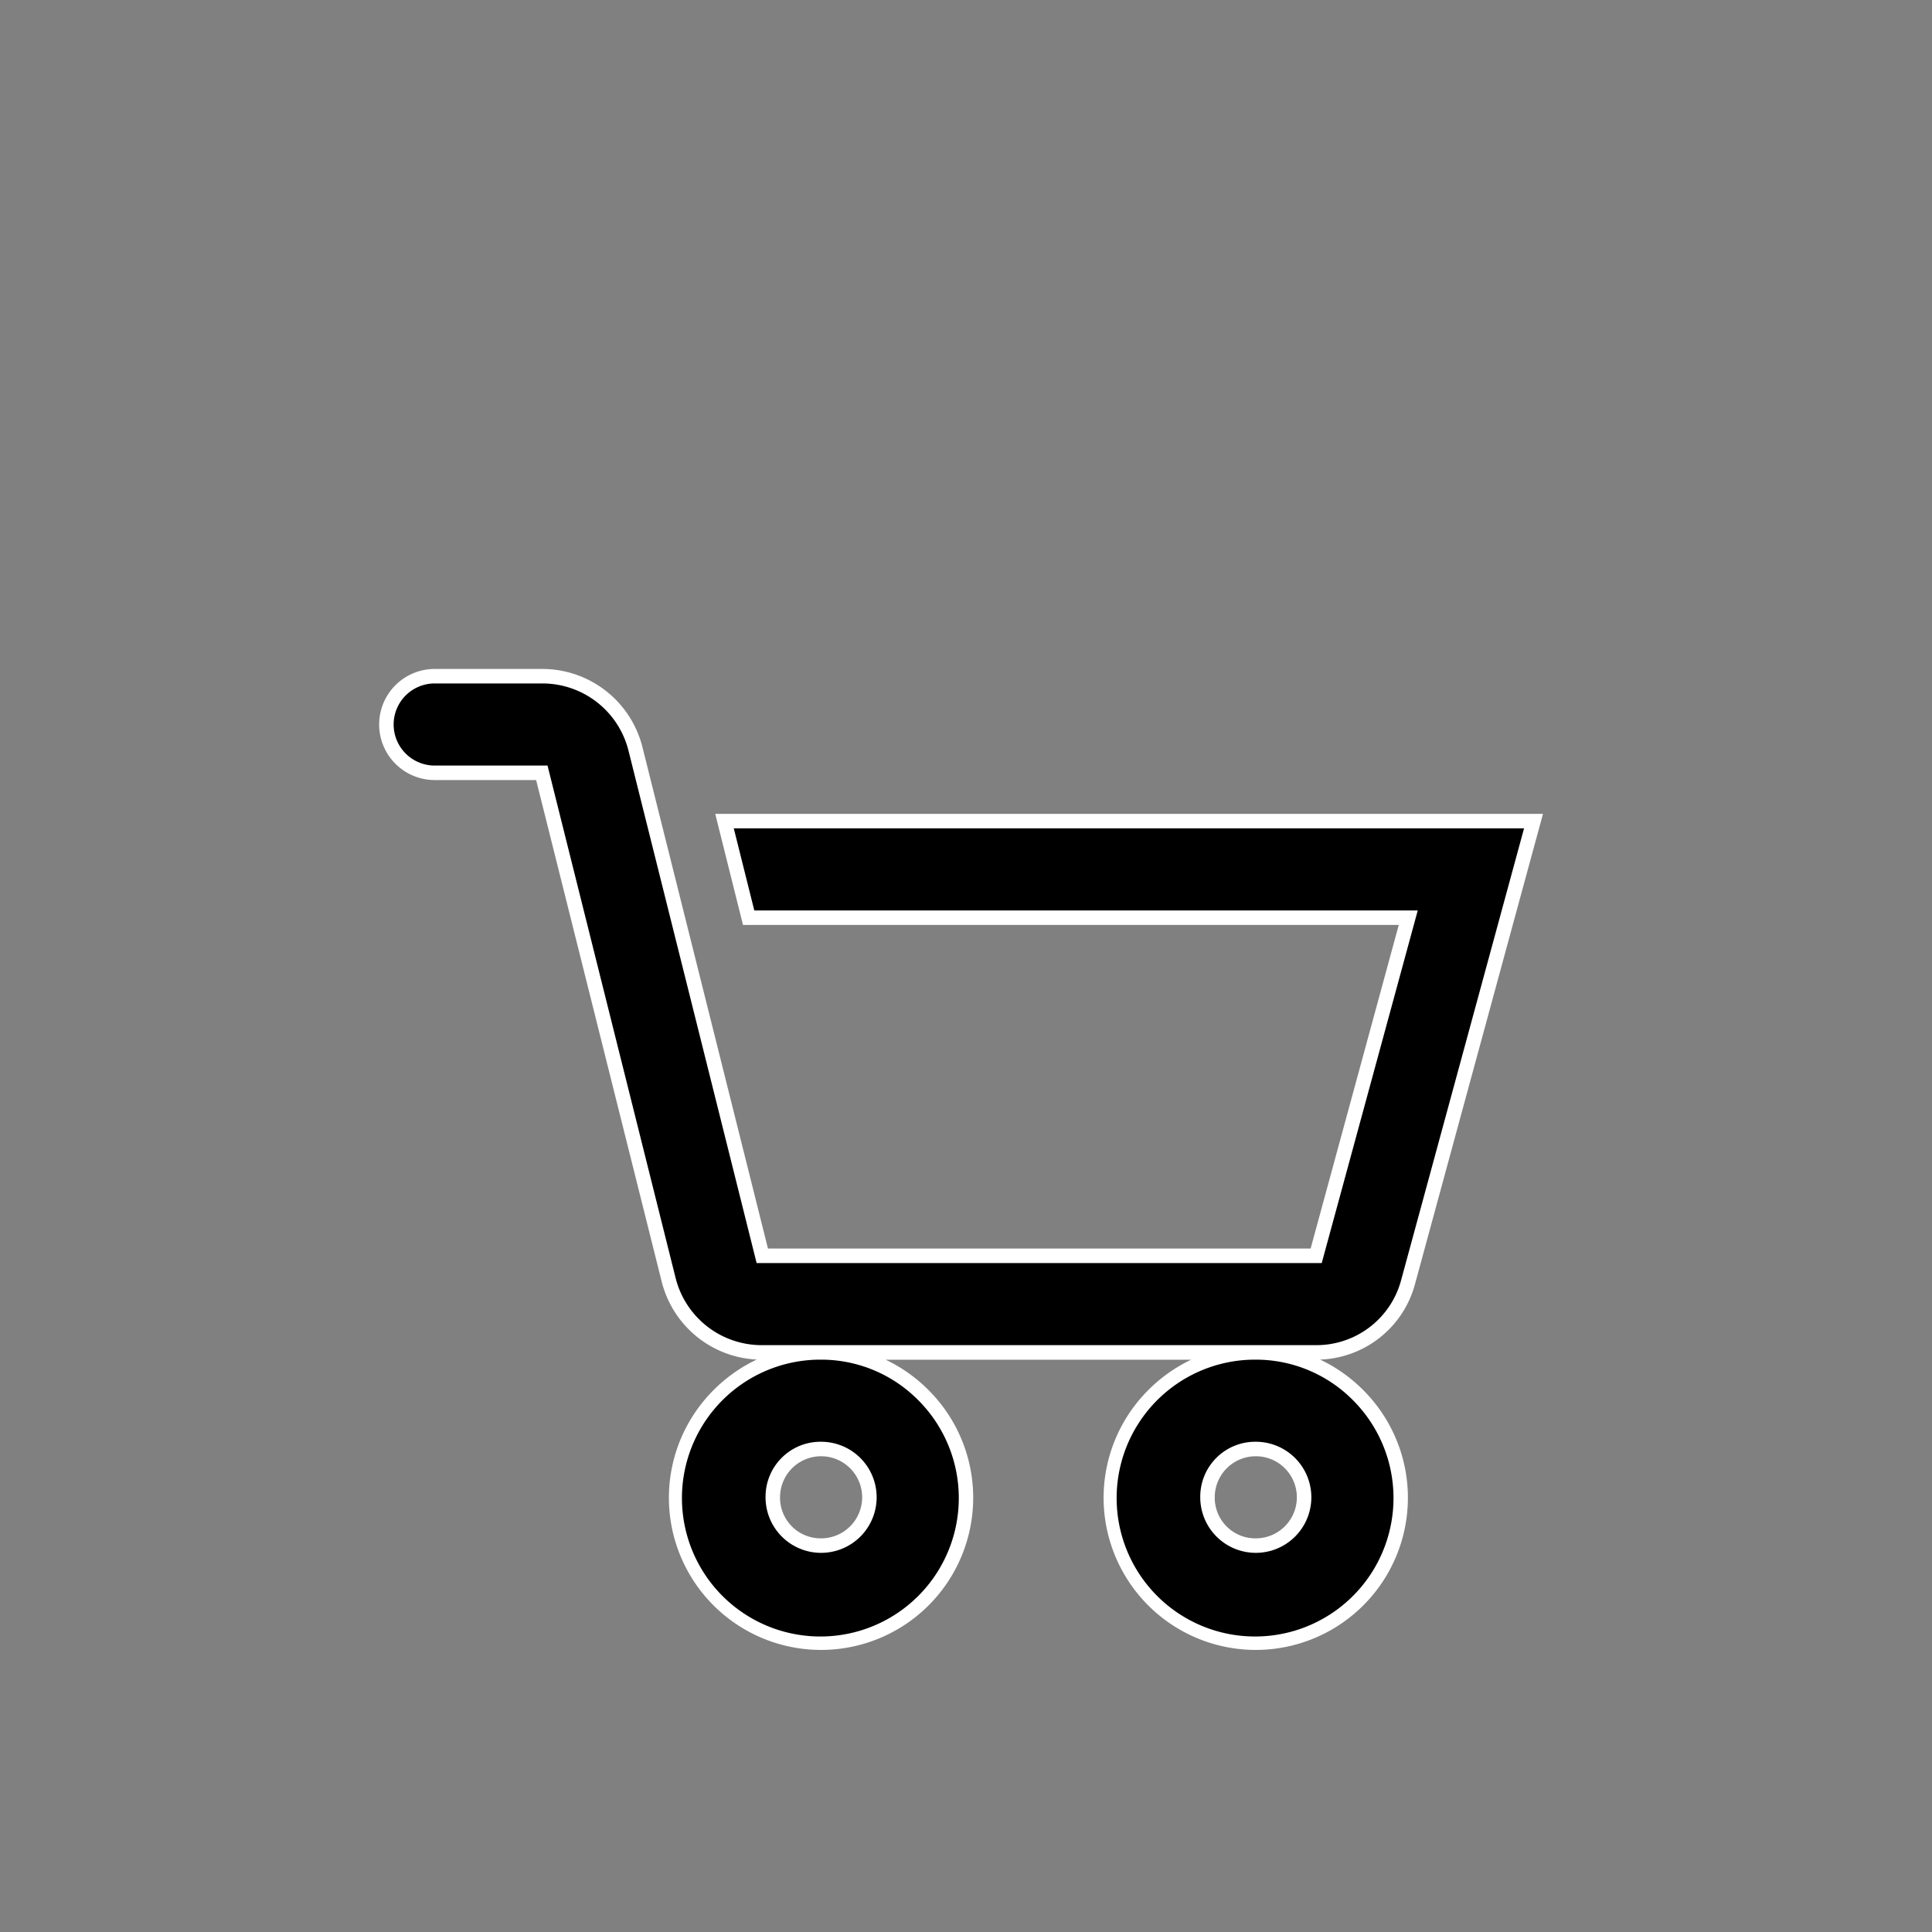
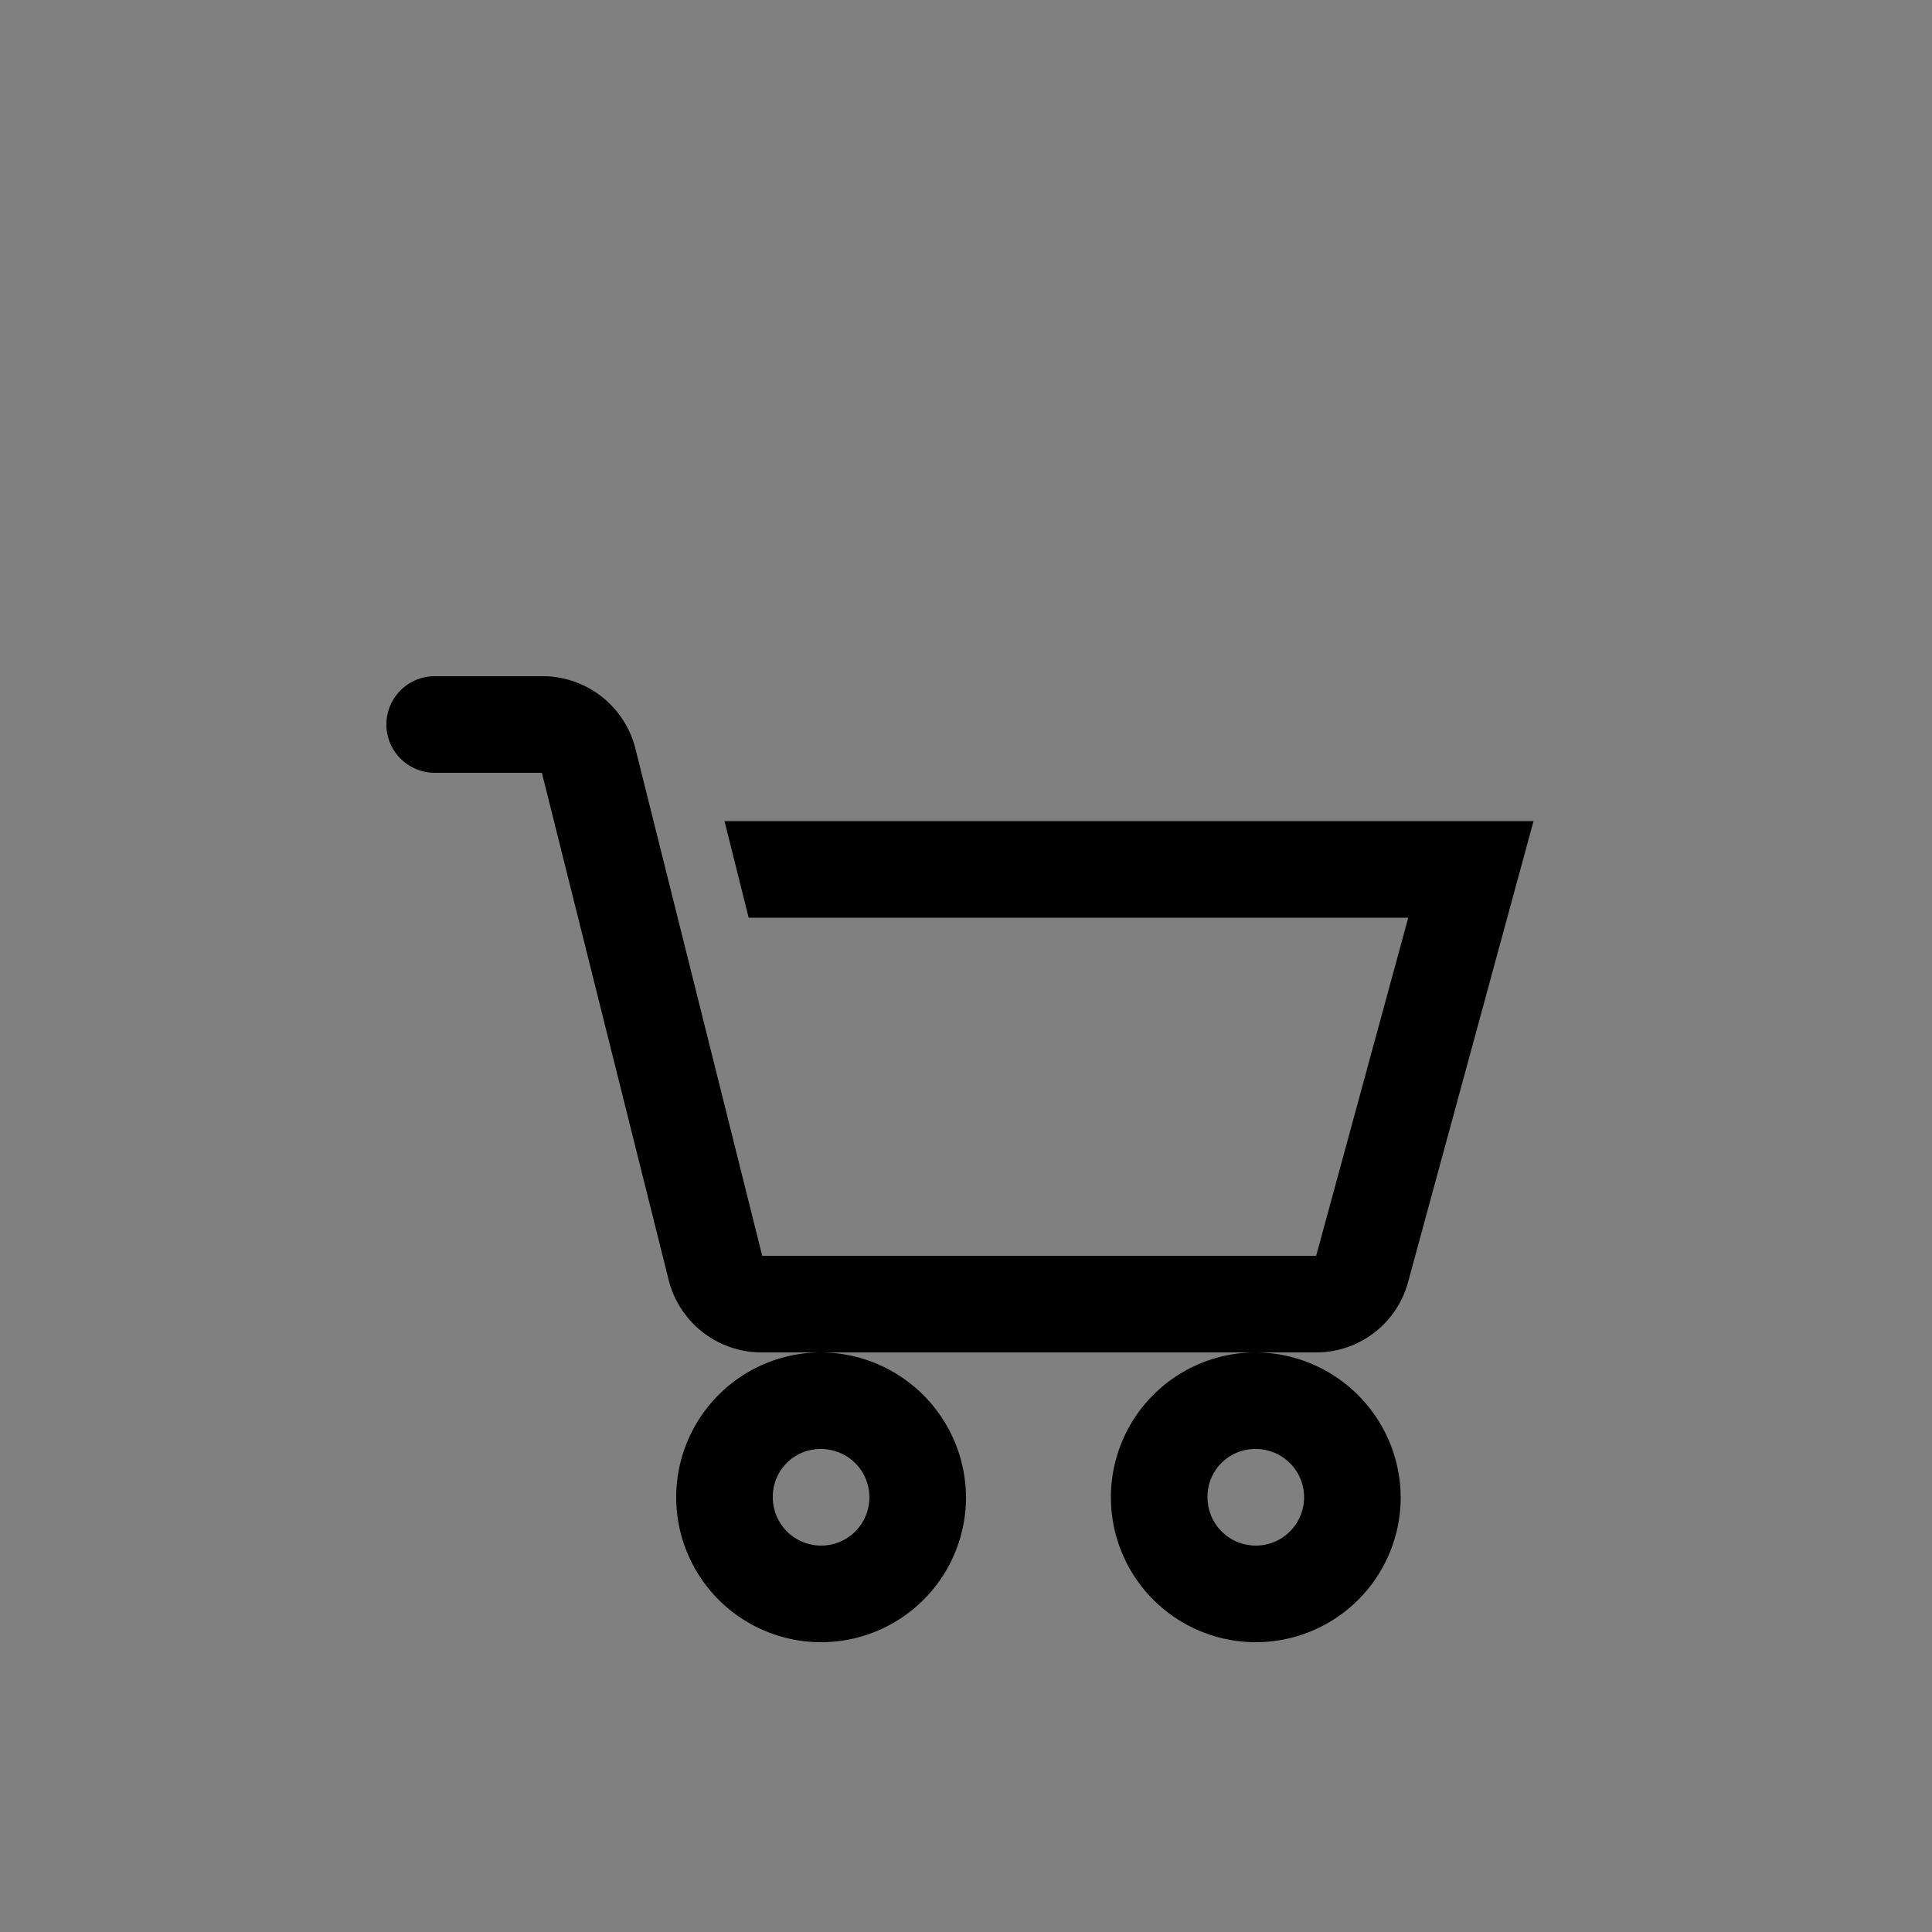
<svg xmlns="http://www.w3.org/2000/svg" width="40" height="40" viewBox="0 0 40 40">
  <rect x="0" y="0" width="40" height="40" fill="#808080" stroke="none" />
  <g transform="translate(-7221 -212)">
    <rect width="40" height="40" transform="translate(7221 212)" fill="none" />
    <path d="M5,7A1,1,0,0,0,5,9H7.219L9.844,19.5A1.983,1.983,0,0,0,11.781,21H23.25a1.968,1.968,0,0,0,1.906-1.469L27.75,10H11l.5,2H25.156L23.25,19H11.781L9.156,8.5A1.983,1.983,0,0,0,7.219,7ZM22,21a3,3,0,1,0,3,3A3.016,3.016,0,0,0,22,21Zm-9,0a3,3,0,1,0,3,3A3.016,3.016,0,0,0,13,21Zm0,2a1,1,0,1,1-1,1A.987.987,0,0,1,13,23Zm9,0a1,1,0,1,1-1,1A.987.987,0,0,1,22,23Z" transform="translate(7225 219)" />
-     <path d="M5,6.85H7.219A2.138,2.138,0,0,1,9.3,8.464L11.9,18.85H23.135l1.825-6.7H11.383l-.575-2.3H27.946L25.3,19.571a2.112,2.112,0,0,1-1.968,1.578,3.183,3.183,0,0,1,.89.629,3.15,3.15,0,1,1-4.446,0,3.183,3.183,0,0,1,.886-.627H14.336a3.183,3.183,0,0,1,.886.627,3.15,3.15,0,1,1-4.446,0,3.183,3.183,0,0,1,.892-.63A2.136,2.136,0,0,1,9.7,19.536L7.1,9.15H5a1.15,1.15,0,1,1,0-2.3Zm18.365,12.3h-11.7L9.011,8.536A1.838,1.838,0,0,0,7.219,7.15H5a.85.85,0,0,0,0,1.7H7.336L9.989,19.464a1.838,1.838,0,0,0,1.792,1.386H23.25a1.815,1.815,0,0,0,1.762-1.358l2.542-9.342H11.192l.425,1.7H25.353ZM13,21.15a2.866,2.866,0,1,0,2.011.839A2.828,2.828,0,0,0,13,21.15Zm9,0a2.866,2.866,0,1,0,2.011.839A2.828,2.828,0,0,0,22,21.15Zm-9,1.7A1.15,1.15,0,1,1,11.85,24,1.138,1.138,0,0,1,13,22.85Zm0,2a.85.85,0,1,0-.85-.85A.841.841,0,0,0,13,24.85Zm9-2A1.15,1.15,0,1,1,20.85,24,1.138,1.138,0,0,1,22,22.85Zm0,2a.85.85,0,1,0-.85-.85A.841.841,0,0,0,22,24.85Z" transform="translate(7225 219)" fill="#fff" />
  </g>
</svg>